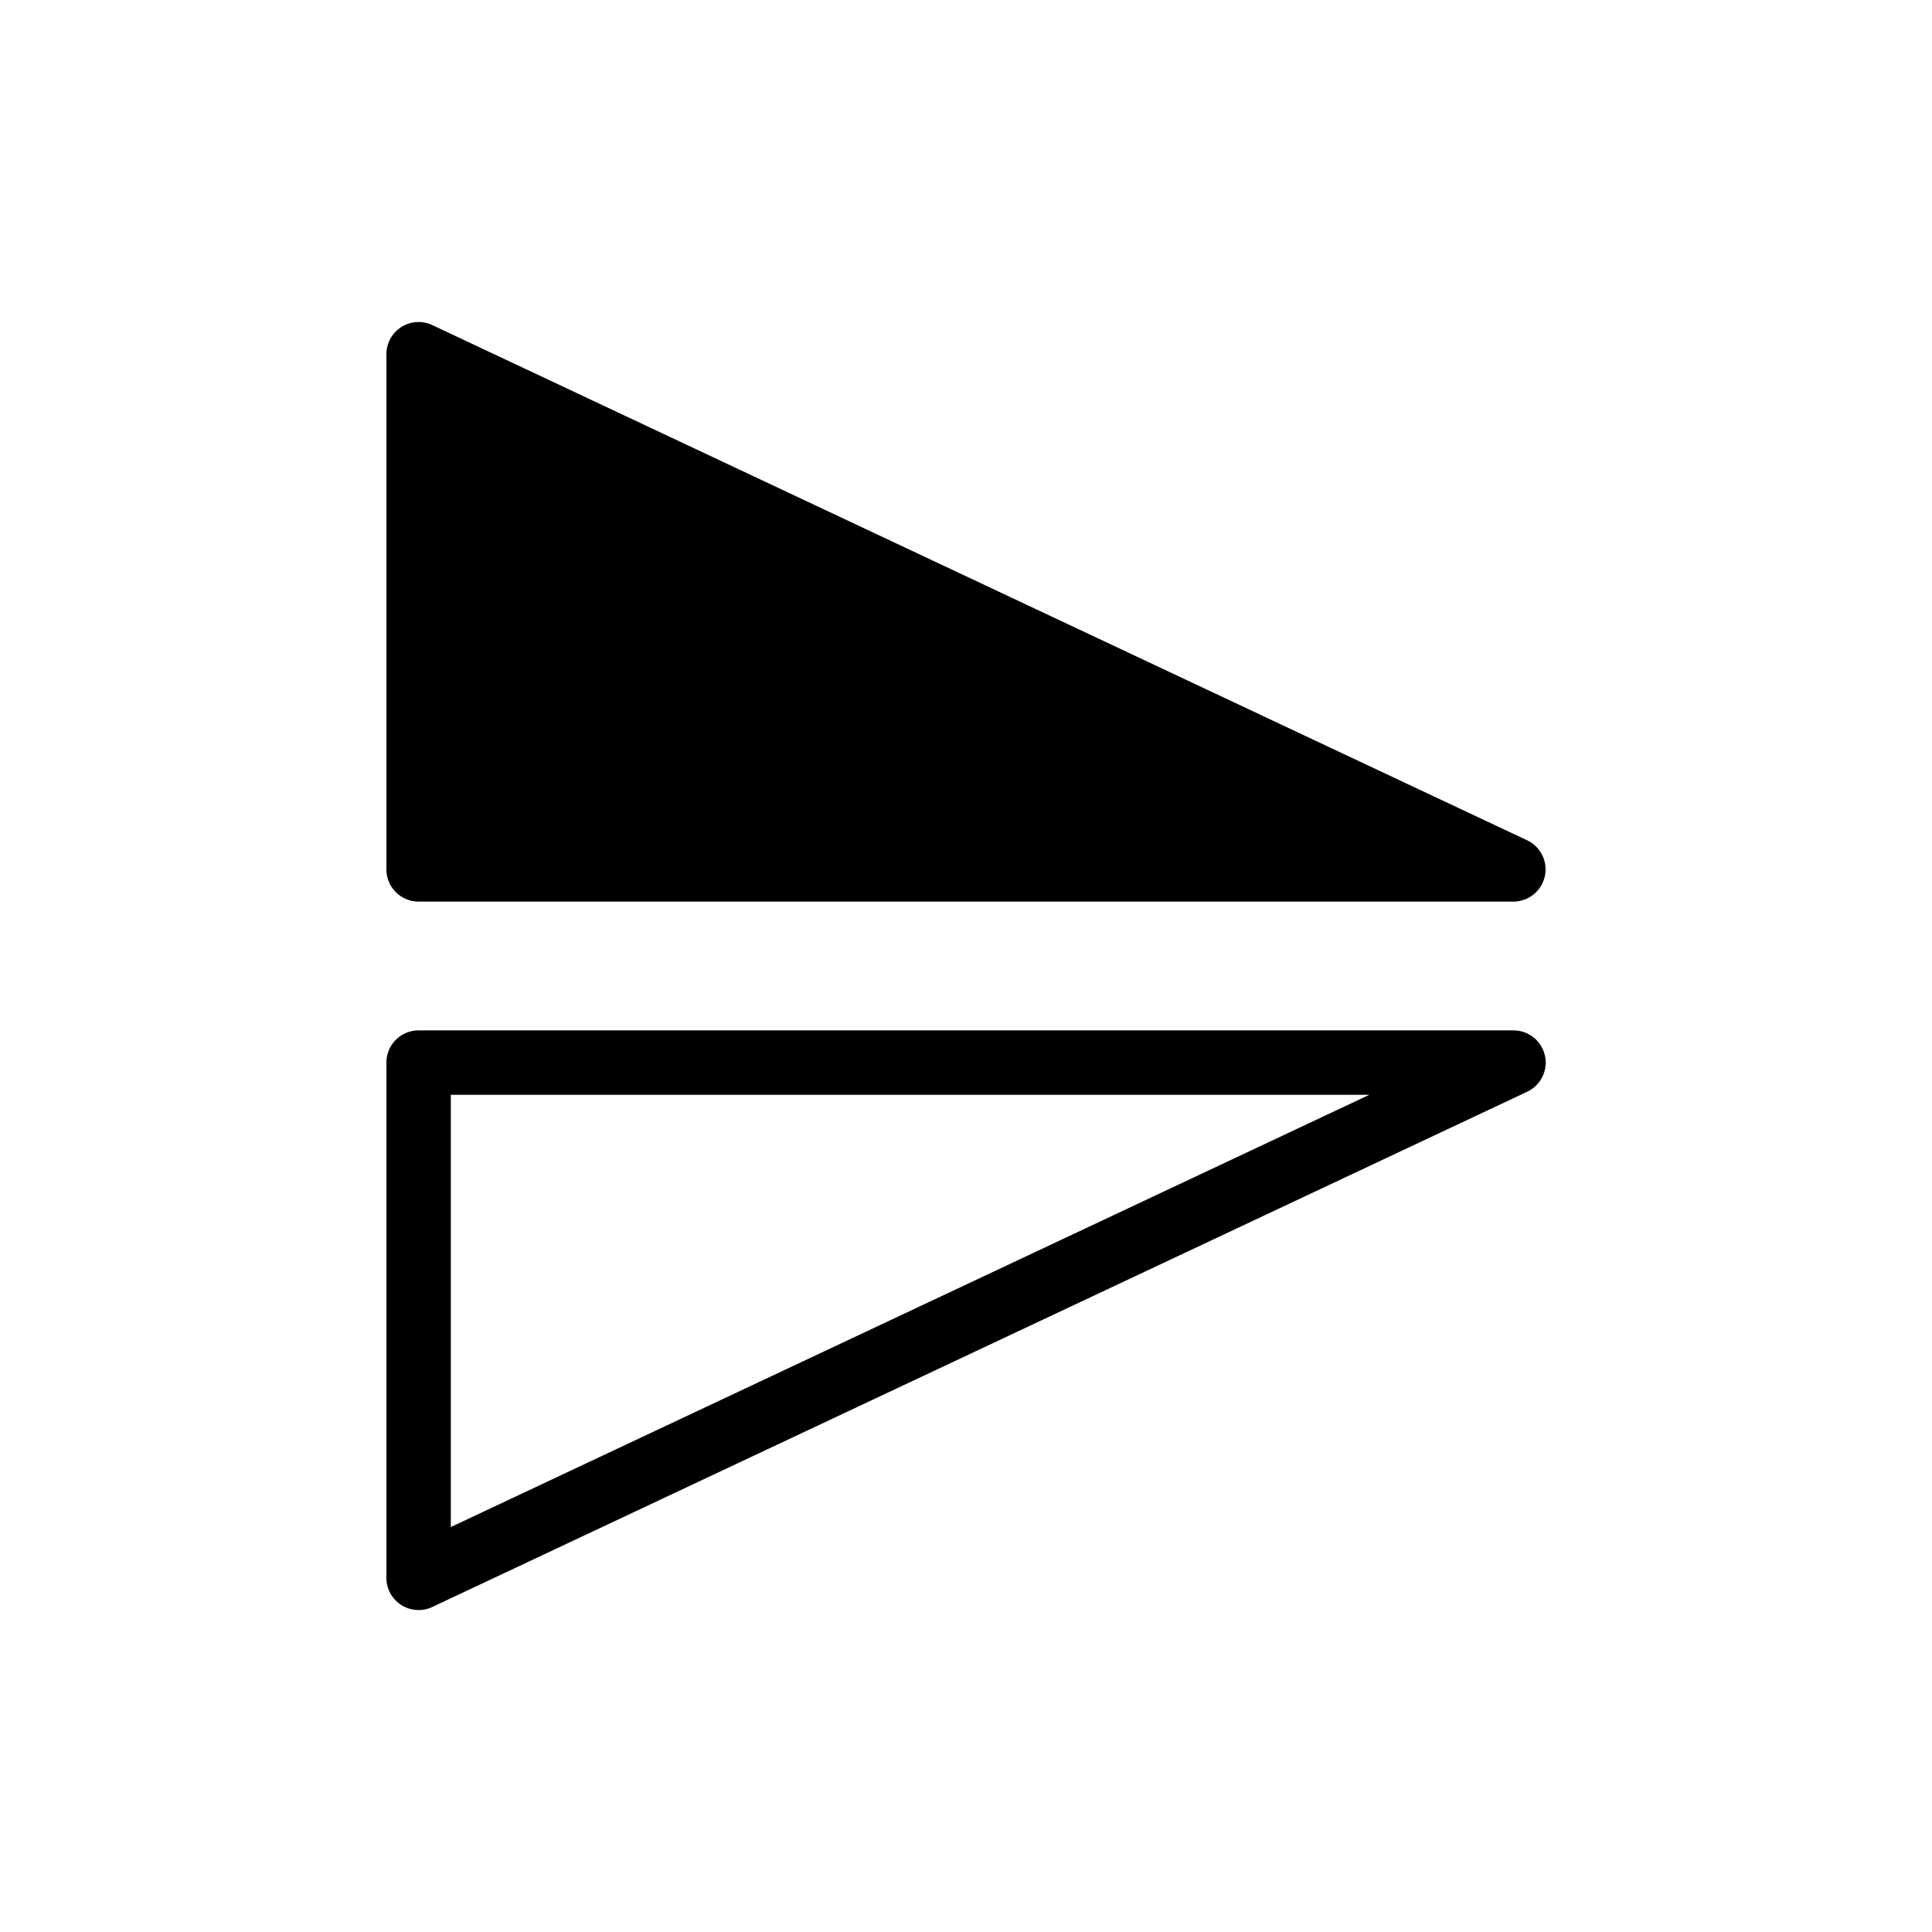
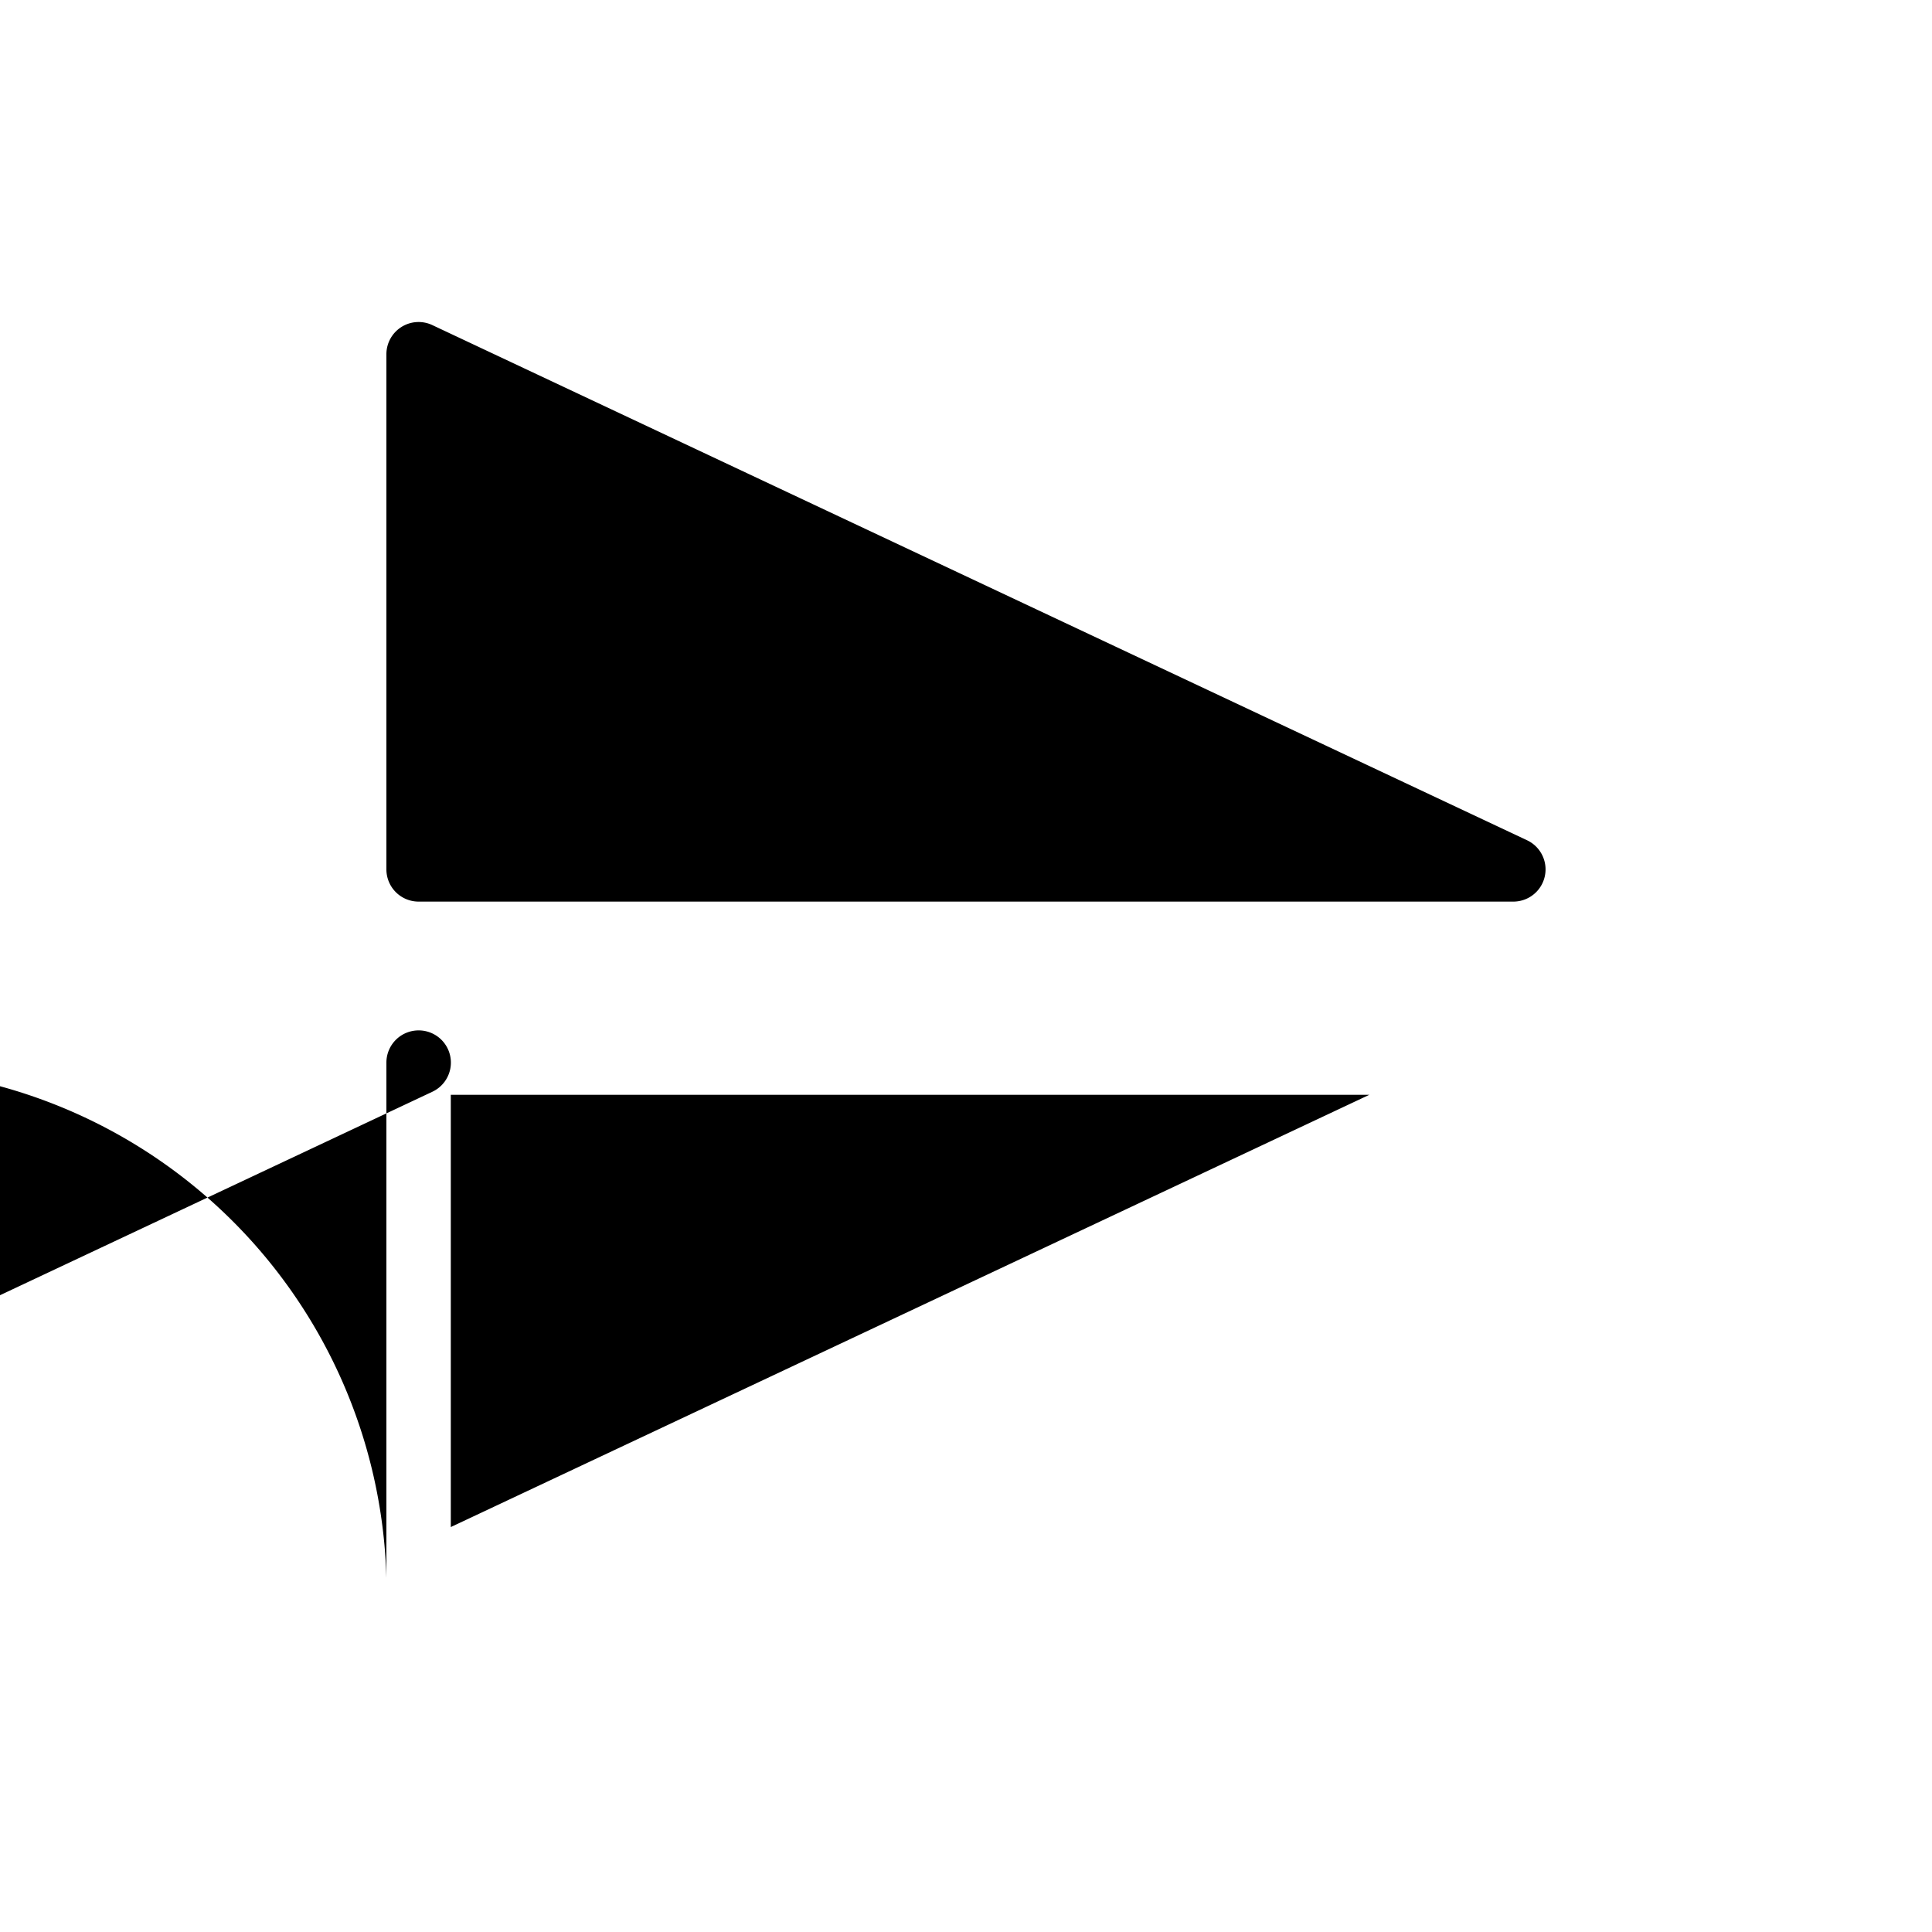
<svg xmlns="http://www.w3.org/2000/svg" width="25" height="25" viewBox="0 0 30 30" id="flip_vertical" name="flipVertical">
-   <path d="M6.5 16h17a.5.5 0 0 1 .213.953l-17 8A.5.5 0 0 1 6 24.5v-8a.5.5 0 0 1 .5-.5zm14.763 1H7v6.712zM6.713 5.048l17 8A.5.5 0 0 1 23.5 14h-17a.5.5 0 0 1-.5-.5v-8a.5.5 0 0 1 .713-.452z" />
+   <path d="M6.5 16a.5.5 0 0 1 .213.953l-17 8A.5.5 0 0 1 6 24.5v-8a.5.5 0 0 1 .5-.5zm14.763 1H7v6.712zM6.713 5.048l17 8A.5.5 0 0 1 23.5 14h-17a.5.5 0 0 1-.5-.5v-8a.5.5 0 0 1 .713-.452z" />
</svg>